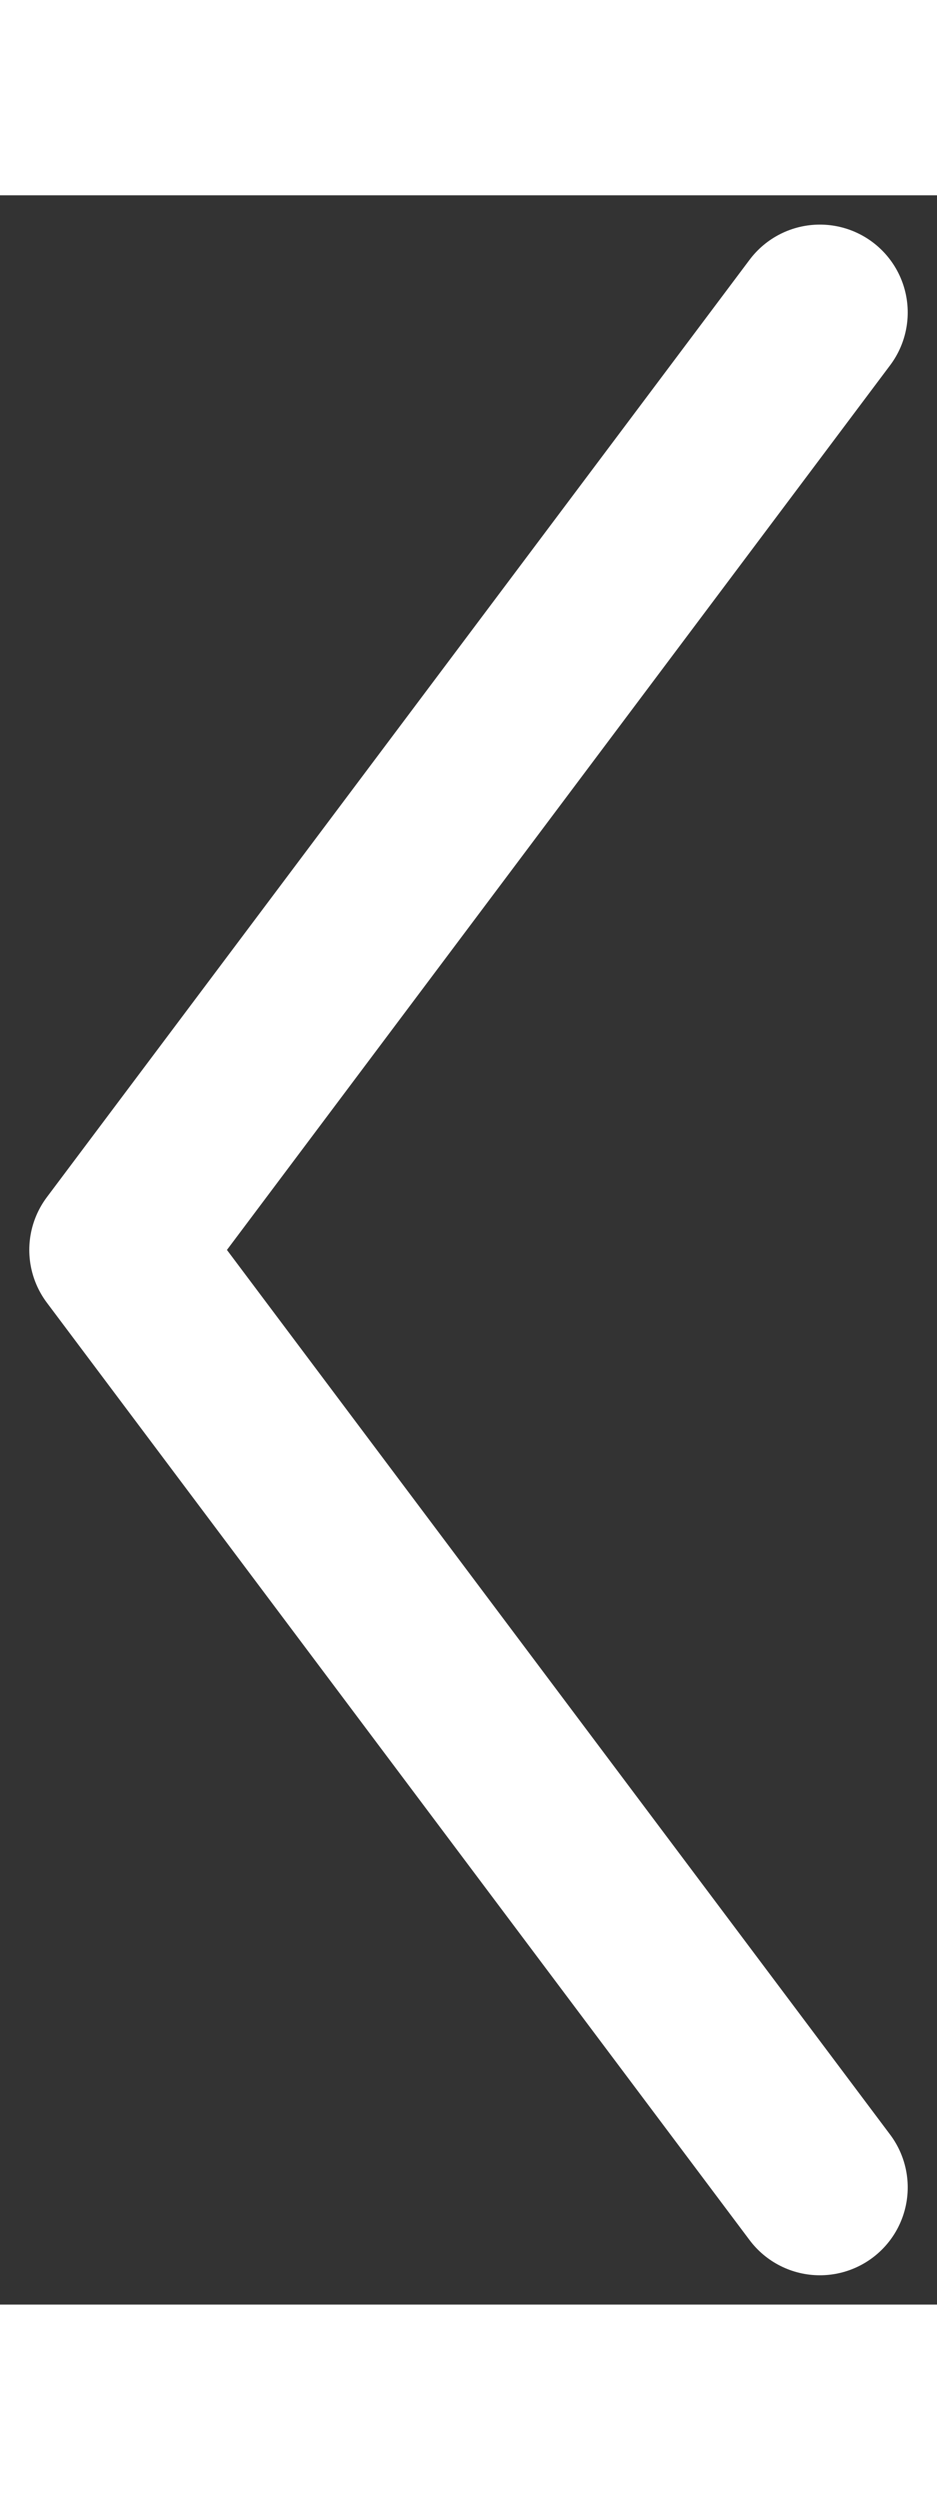
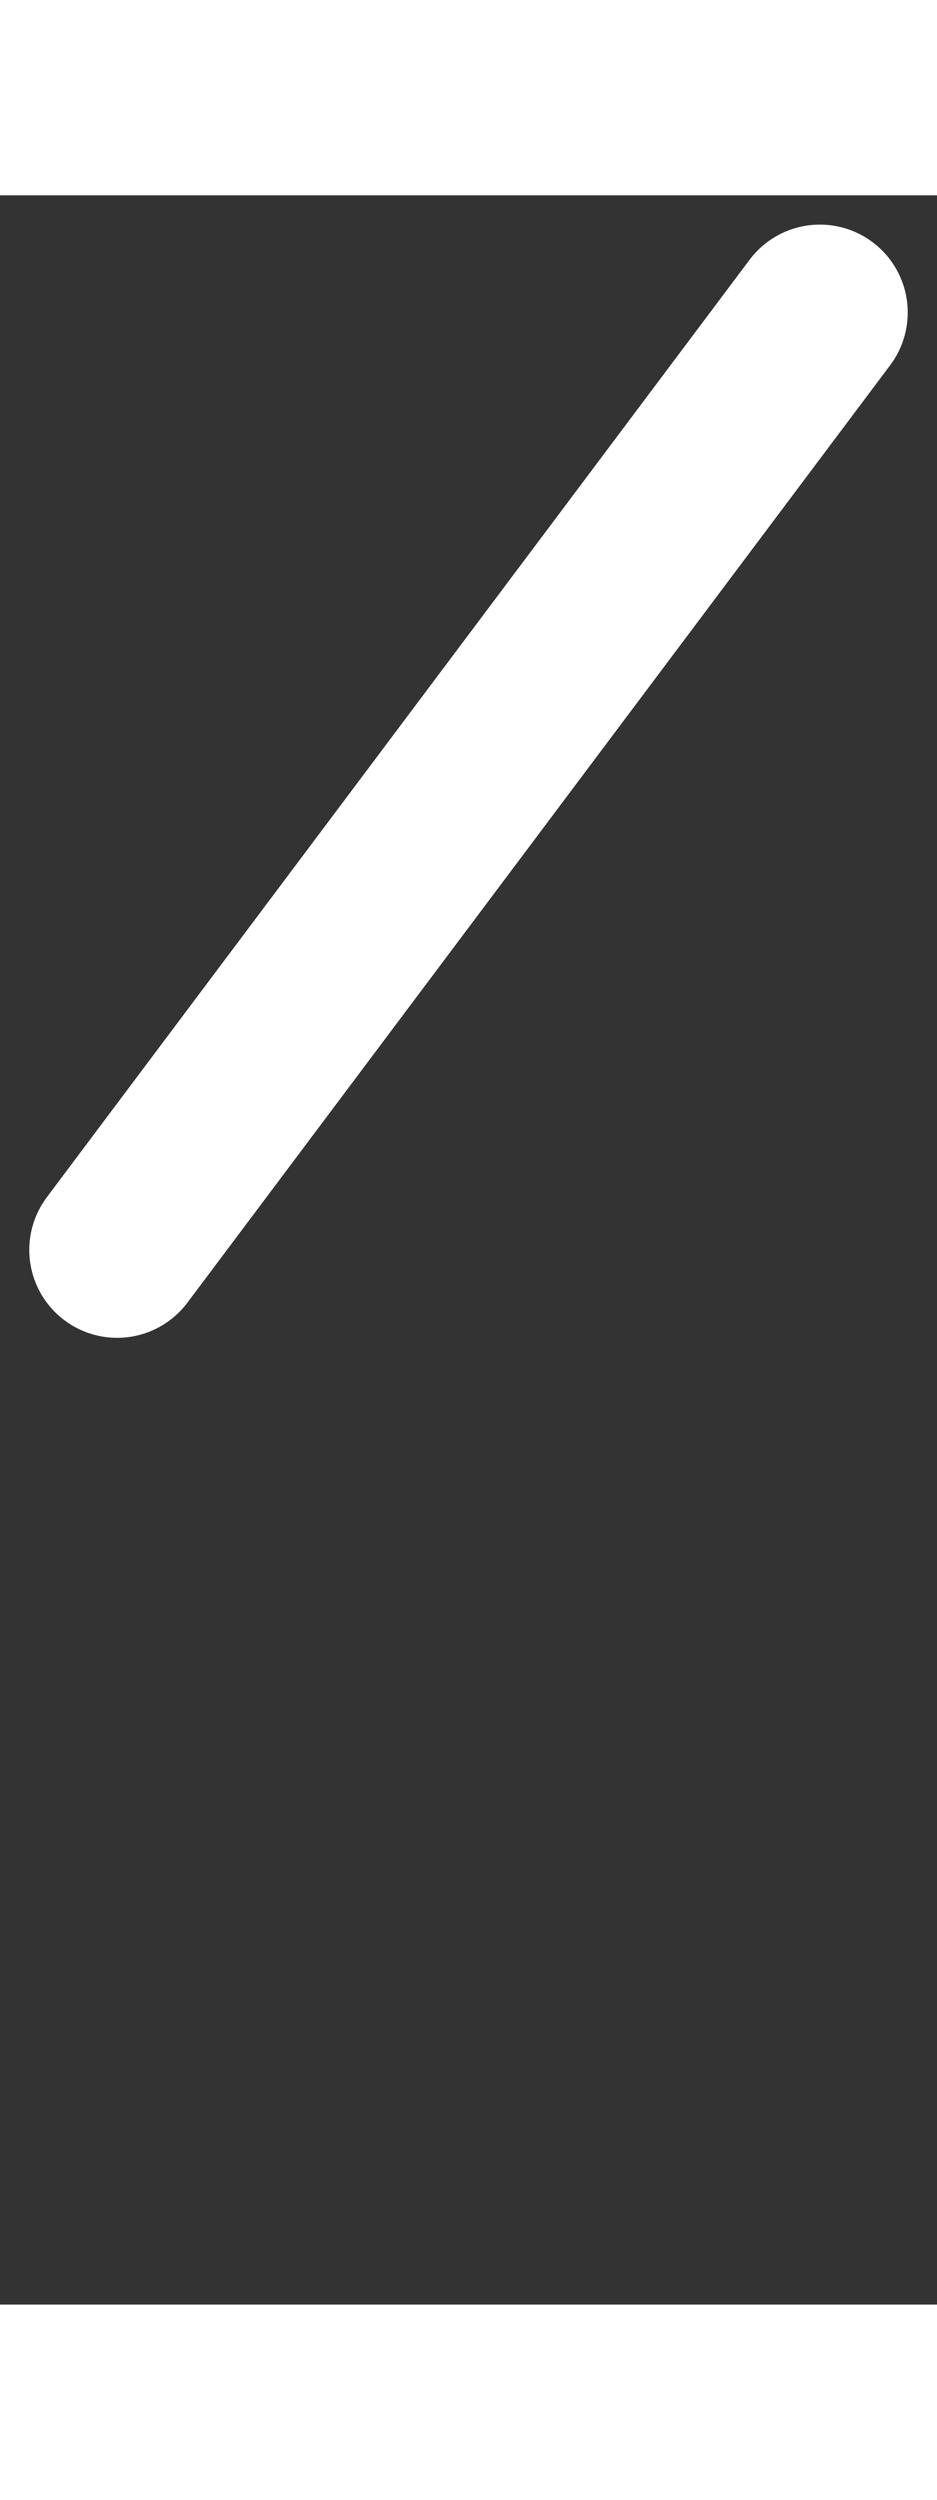
<svg xmlns="http://www.w3.org/2000/svg" width="6" height="16" viewBox="0 0 8 18" fill="none">
  <rect x="0" y="0" width="8" height="18" fill="#333333" stroke="none" />
-   <path d="M7 1L1 9L7 17" stroke="white" stroke-width="1.5" stroke-linecap="round" stroke-linejoin="round" />
+   <path d="M7 1L1 9" stroke="white" stroke-width="1.5" stroke-linecap="round" stroke-linejoin="round" />
</svg>